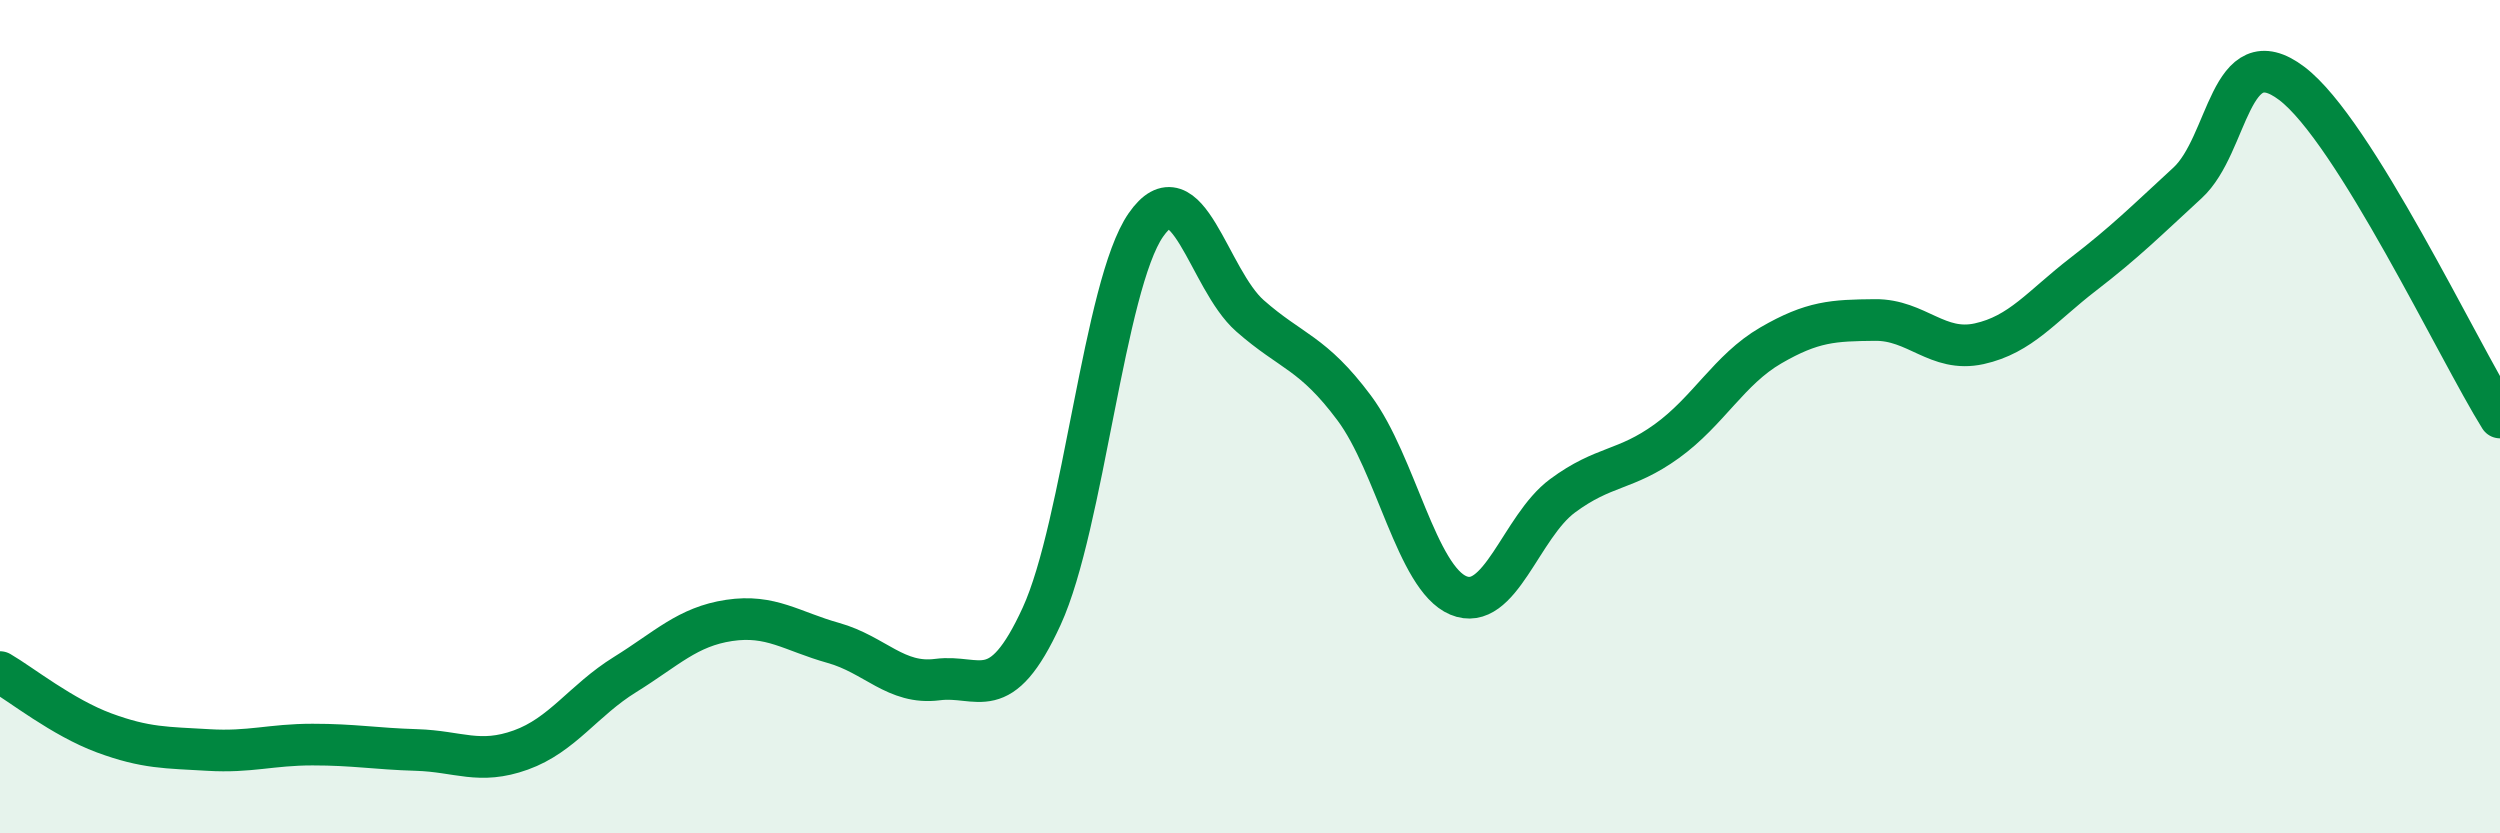
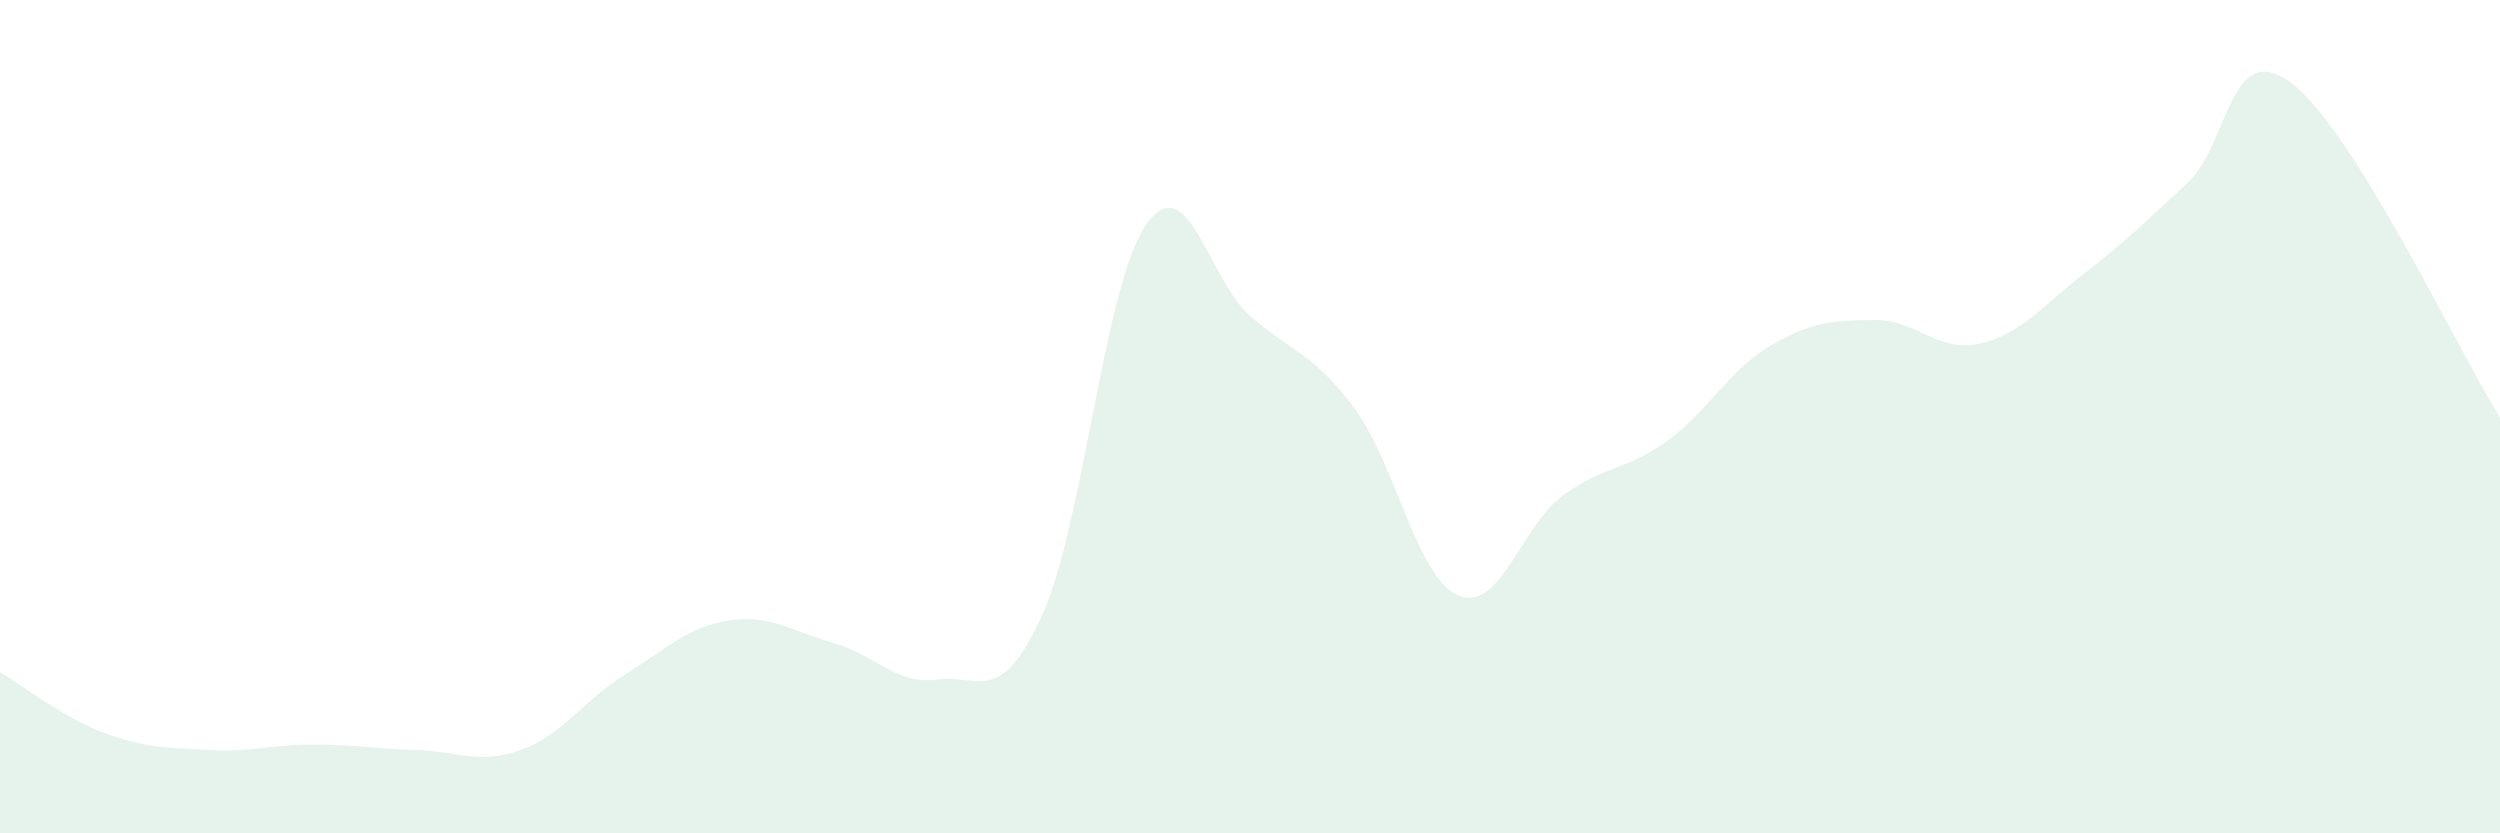
<svg xmlns="http://www.w3.org/2000/svg" width="60" height="20" viewBox="0 0 60 20">
  <path d="M 0,16.13 C 0.5,16.42 1.5,17.22 2.5,17.59 C 3.5,17.96 4,17.94 5,18 C 6,18.06 6.5,17.87 7.5,17.87 C 8.5,17.87 9,17.97 10,18 C 11,18.03 11.5,18.36 12.5,18 C 13.5,17.64 14,16.81 15,16.19 C 16,15.57 16.5,15.04 17.5,14.89 C 18.5,14.74 19,15.15 20,15.43 C 21,15.71 21.5,16.44 22.5,16.31 C 23.5,16.18 24,16.97 25,14.79 C 26,12.61 26.5,6.84 27.5,5.4 C 28.5,3.96 29,6.7 30,7.58 C 31,8.46 31.5,8.45 32.5,9.79 C 33.5,11.13 34,13.87 35,14.29 C 36,14.71 36.5,12.64 37.5,11.9 C 38.5,11.16 39,11.31 40,10.59 C 41,9.87 41.5,8.87 42.5,8.29 C 43.5,7.71 44,7.69 45,7.68 C 46,7.67 46.5,8.47 47.5,8.25 C 48.5,8.03 49,7.35 50,6.58 C 51,5.81 51.5,5.31 52.5,4.39 C 53.5,3.47 53.5,0.87 55,2 C 56.5,3.13 59,8.42 60,10.02L60 20L0 20Z" fill="#008740" opacity="0.1" stroke-linecap="round" stroke-linejoin="round" />
-   <path d="M 0,16.13 C 0.5,16.42 1.5,17.22 2.5,17.59 C 3.5,17.96 4,17.94 5,18 C 6,18.06 6.5,17.87 7.5,17.87 C 8.5,17.87 9,17.97 10,18 C 11,18.03 11.5,18.36 12.5,18 C 13.5,17.64 14,16.81 15,16.19 C 16,15.57 16.5,15.04 17.5,14.89 C 18.5,14.74 19,15.15 20,15.43 C 21,15.71 21.5,16.44 22.5,16.31 C 23.5,16.18 24,16.97 25,14.79 C 26,12.61 26.5,6.84 27.5,5.4 C 28.5,3.96 29,6.7 30,7.58 C 31,8.46 31.5,8.45 32.5,9.79 C 33.5,11.13 34,13.87 35,14.29 C 36,14.71 36.5,12.64 37.5,11.9 C 38.5,11.16 39,11.31 40,10.59 C 41,9.87 41.5,8.87 42.5,8.29 C 43.5,7.71 44,7.69 45,7.68 C 46,7.67 46.5,8.47 47.5,8.25 C 48.5,8.03 49,7.35 50,6.58 C 51,5.81 51.5,5.31 52.5,4.39 C 53.5,3.47 53.5,0.87 55,2 C 56.5,3.13 59,8.42 60,10.02" stroke="#008740" stroke-width="1" fill="none" stroke-linecap="round" stroke-linejoin="round" />
</svg>